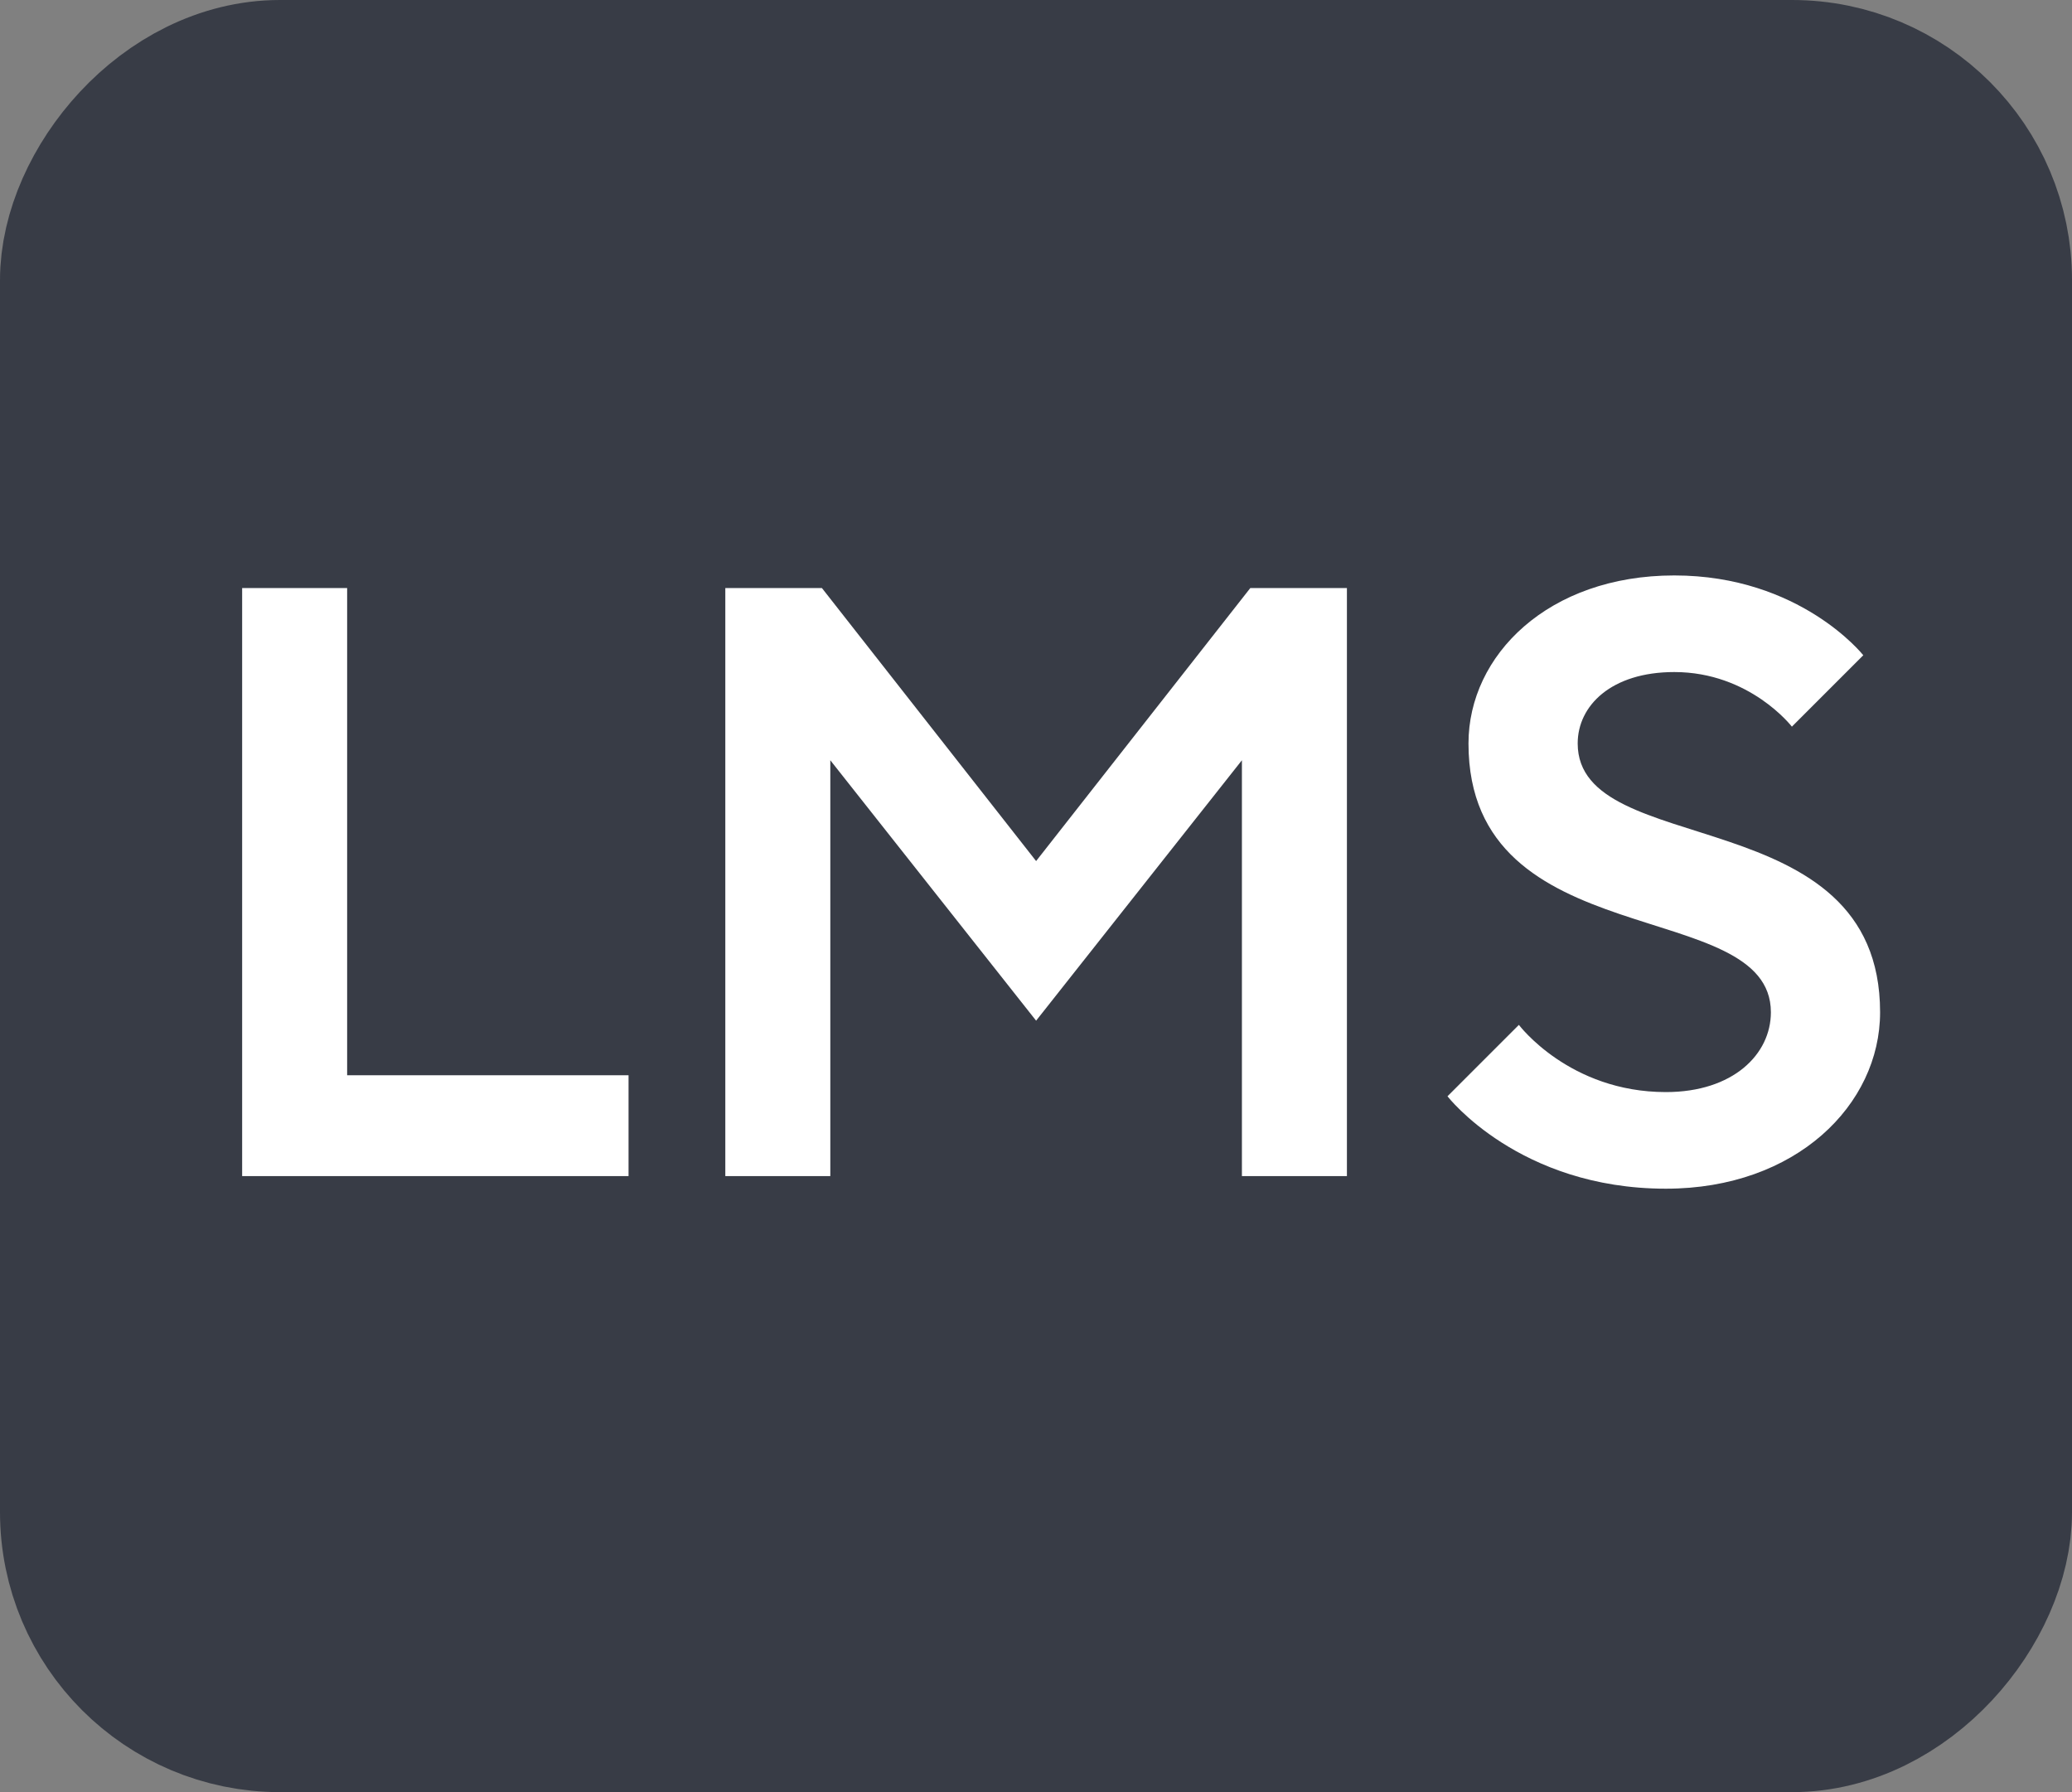
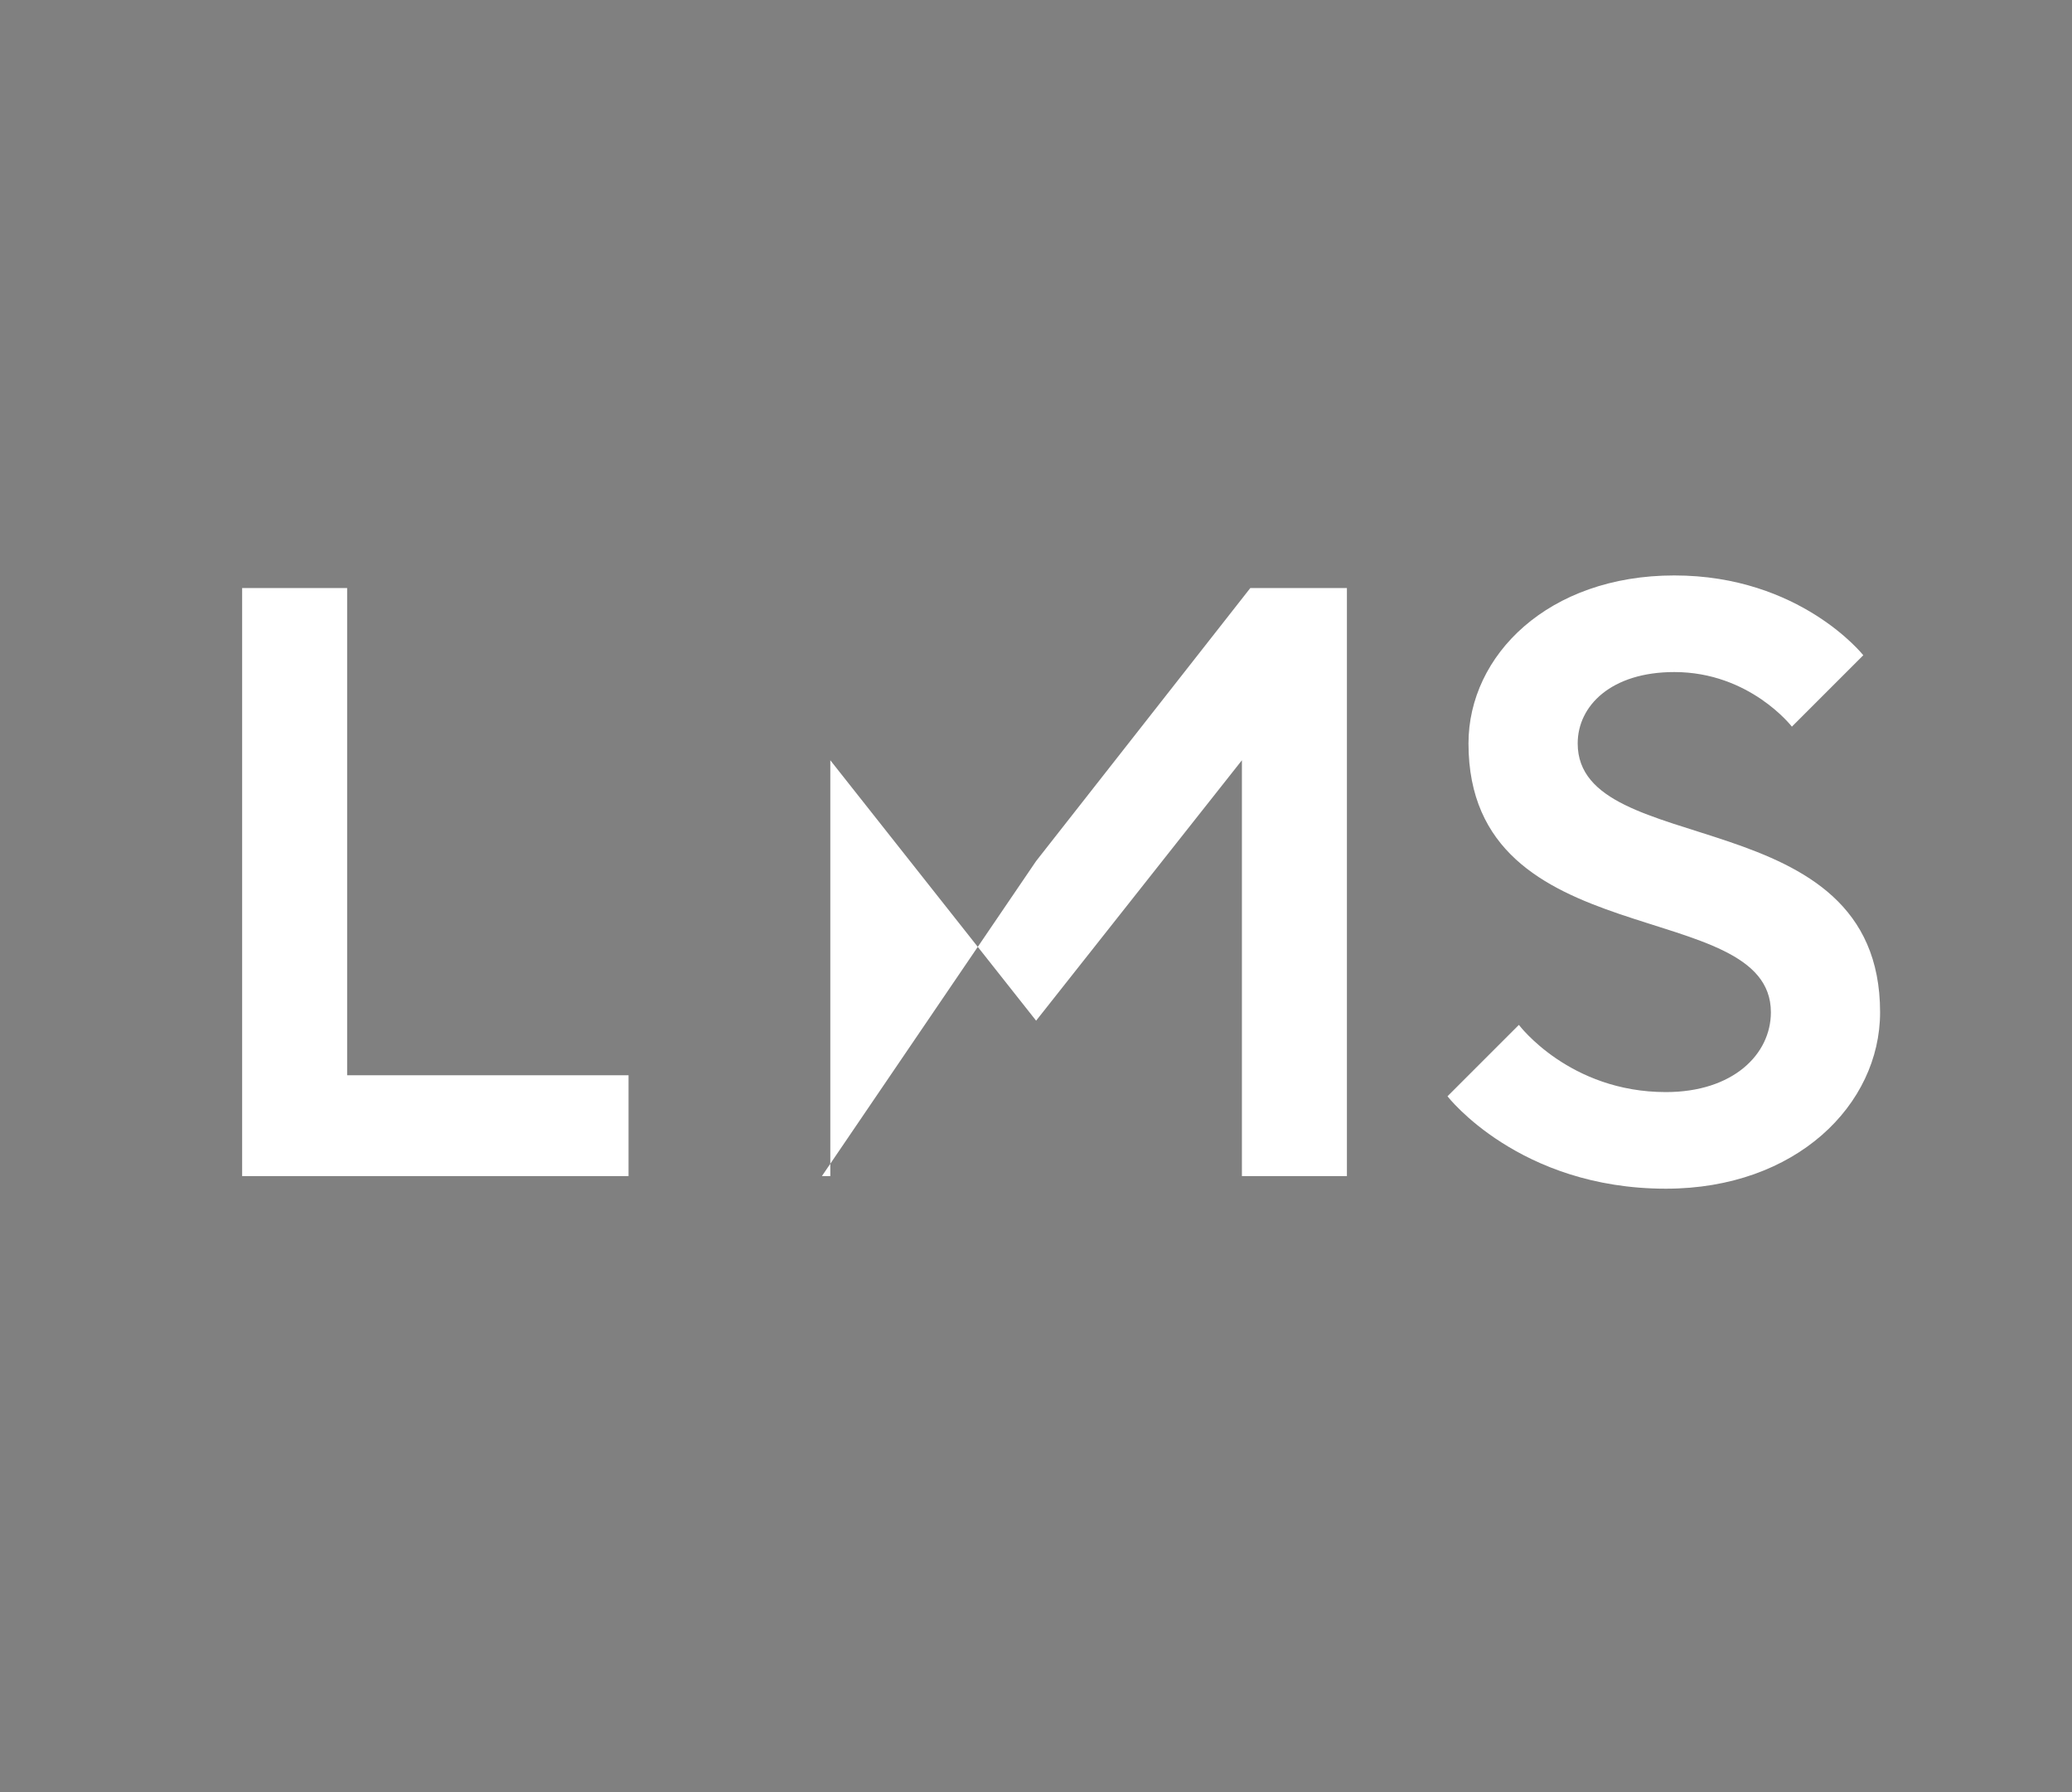
<svg xmlns="http://www.w3.org/2000/svg" width="37" height="32" viewBox="0 0 37 32" fill="none">
  <rect x="0" y="0" width="37" height="32" fill="#808080" stroke="none" />
-   <rect x="-1.5" y="1.5" width="34" height="29" rx="3.5" transform="matrix(-1 0 0 1 34 0)" fill="#383C46" stroke="#383C46" stroke-width="3" />
-   <path d="M4.324 21V10.5H6.199V19.2H11.224V21H4.324ZM12.952 21V10.5H14.677L18.502 15.375L22.327 10.5H24.052V21H22.177V13.575L18.502 18.225L14.827 13.575V21H12.952ZM29.748 21.225C27.123 21.225 25.848 19.575 25.848 19.575L27.123 18.3C27.123 18.3 28.023 19.5 29.748 19.5C30.948 19.5 31.623 18.825 31.623 18.075C31.623 15.975 26.223 17.1 26.223 13.275C26.223 11.7 27.648 10.275 29.898 10.275C32.148 10.275 33.273 11.7 33.273 11.7L31.998 12.975C31.998 12.975 31.248 12 29.898 12C28.773 12 28.173 12.6 28.173 13.275C28.173 15.375 33.573 14.25 33.573 18.075C33.573 19.725 32.073 21.225 29.748 21.225Z" fill="white" />
+   <path d="M4.324 21V10.5H6.199V19.2H11.224V21H4.324ZM12.952 21H14.677L18.502 15.375L22.327 10.5H24.052V21H22.177V13.575L18.502 18.225L14.827 13.575V21H12.952ZM29.748 21.225C27.123 21.225 25.848 19.575 25.848 19.575L27.123 18.3C27.123 18.3 28.023 19.5 29.748 19.5C30.948 19.5 31.623 18.825 31.623 18.075C31.623 15.975 26.223 17.1 26.223 13.275C26.223 11.7 27.648 10.275 29.898 10.275C32.148 10.275 33.273 11.7 33.273 11.7L31.998 12.975C31.998 12.975 31.248 12 29.898 12C28.773 12 28.173 12.6 28.173 13.275C28.173 15.375 33.573 14.25 33.573 18.075C33.573 19.725 32.073 21.225 29.748 21.225Z" fill="white" />
</svg>